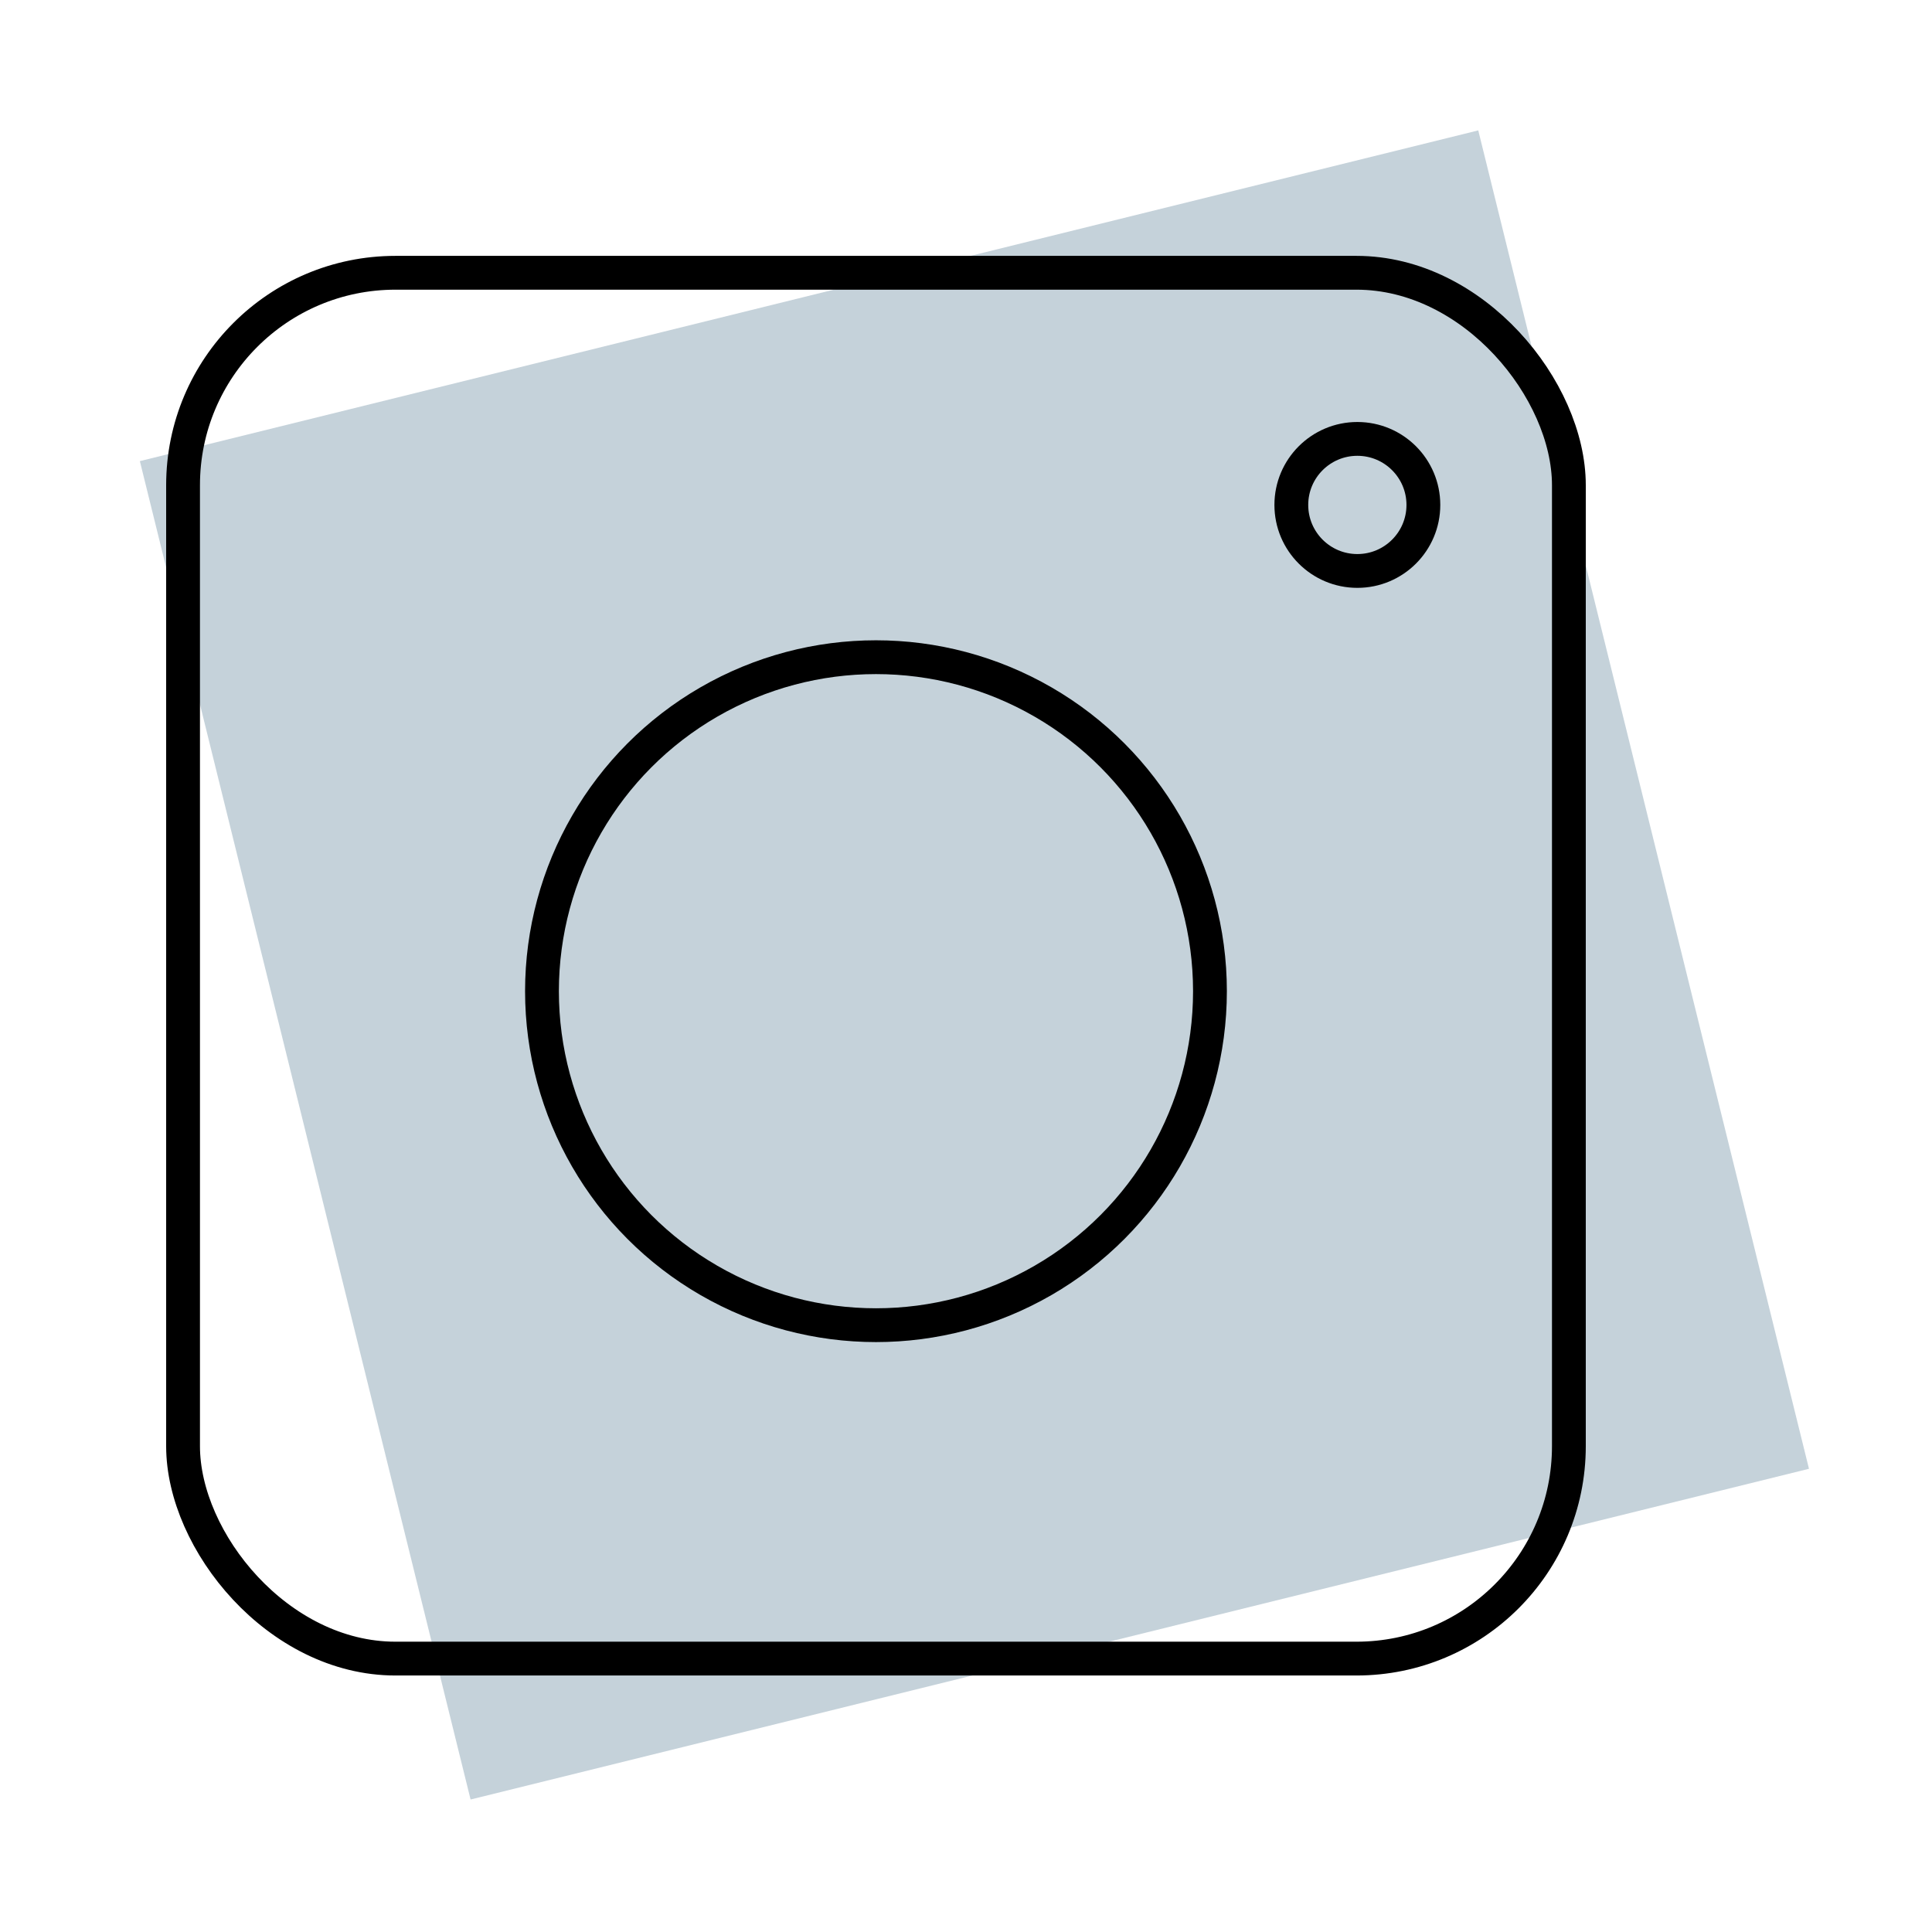
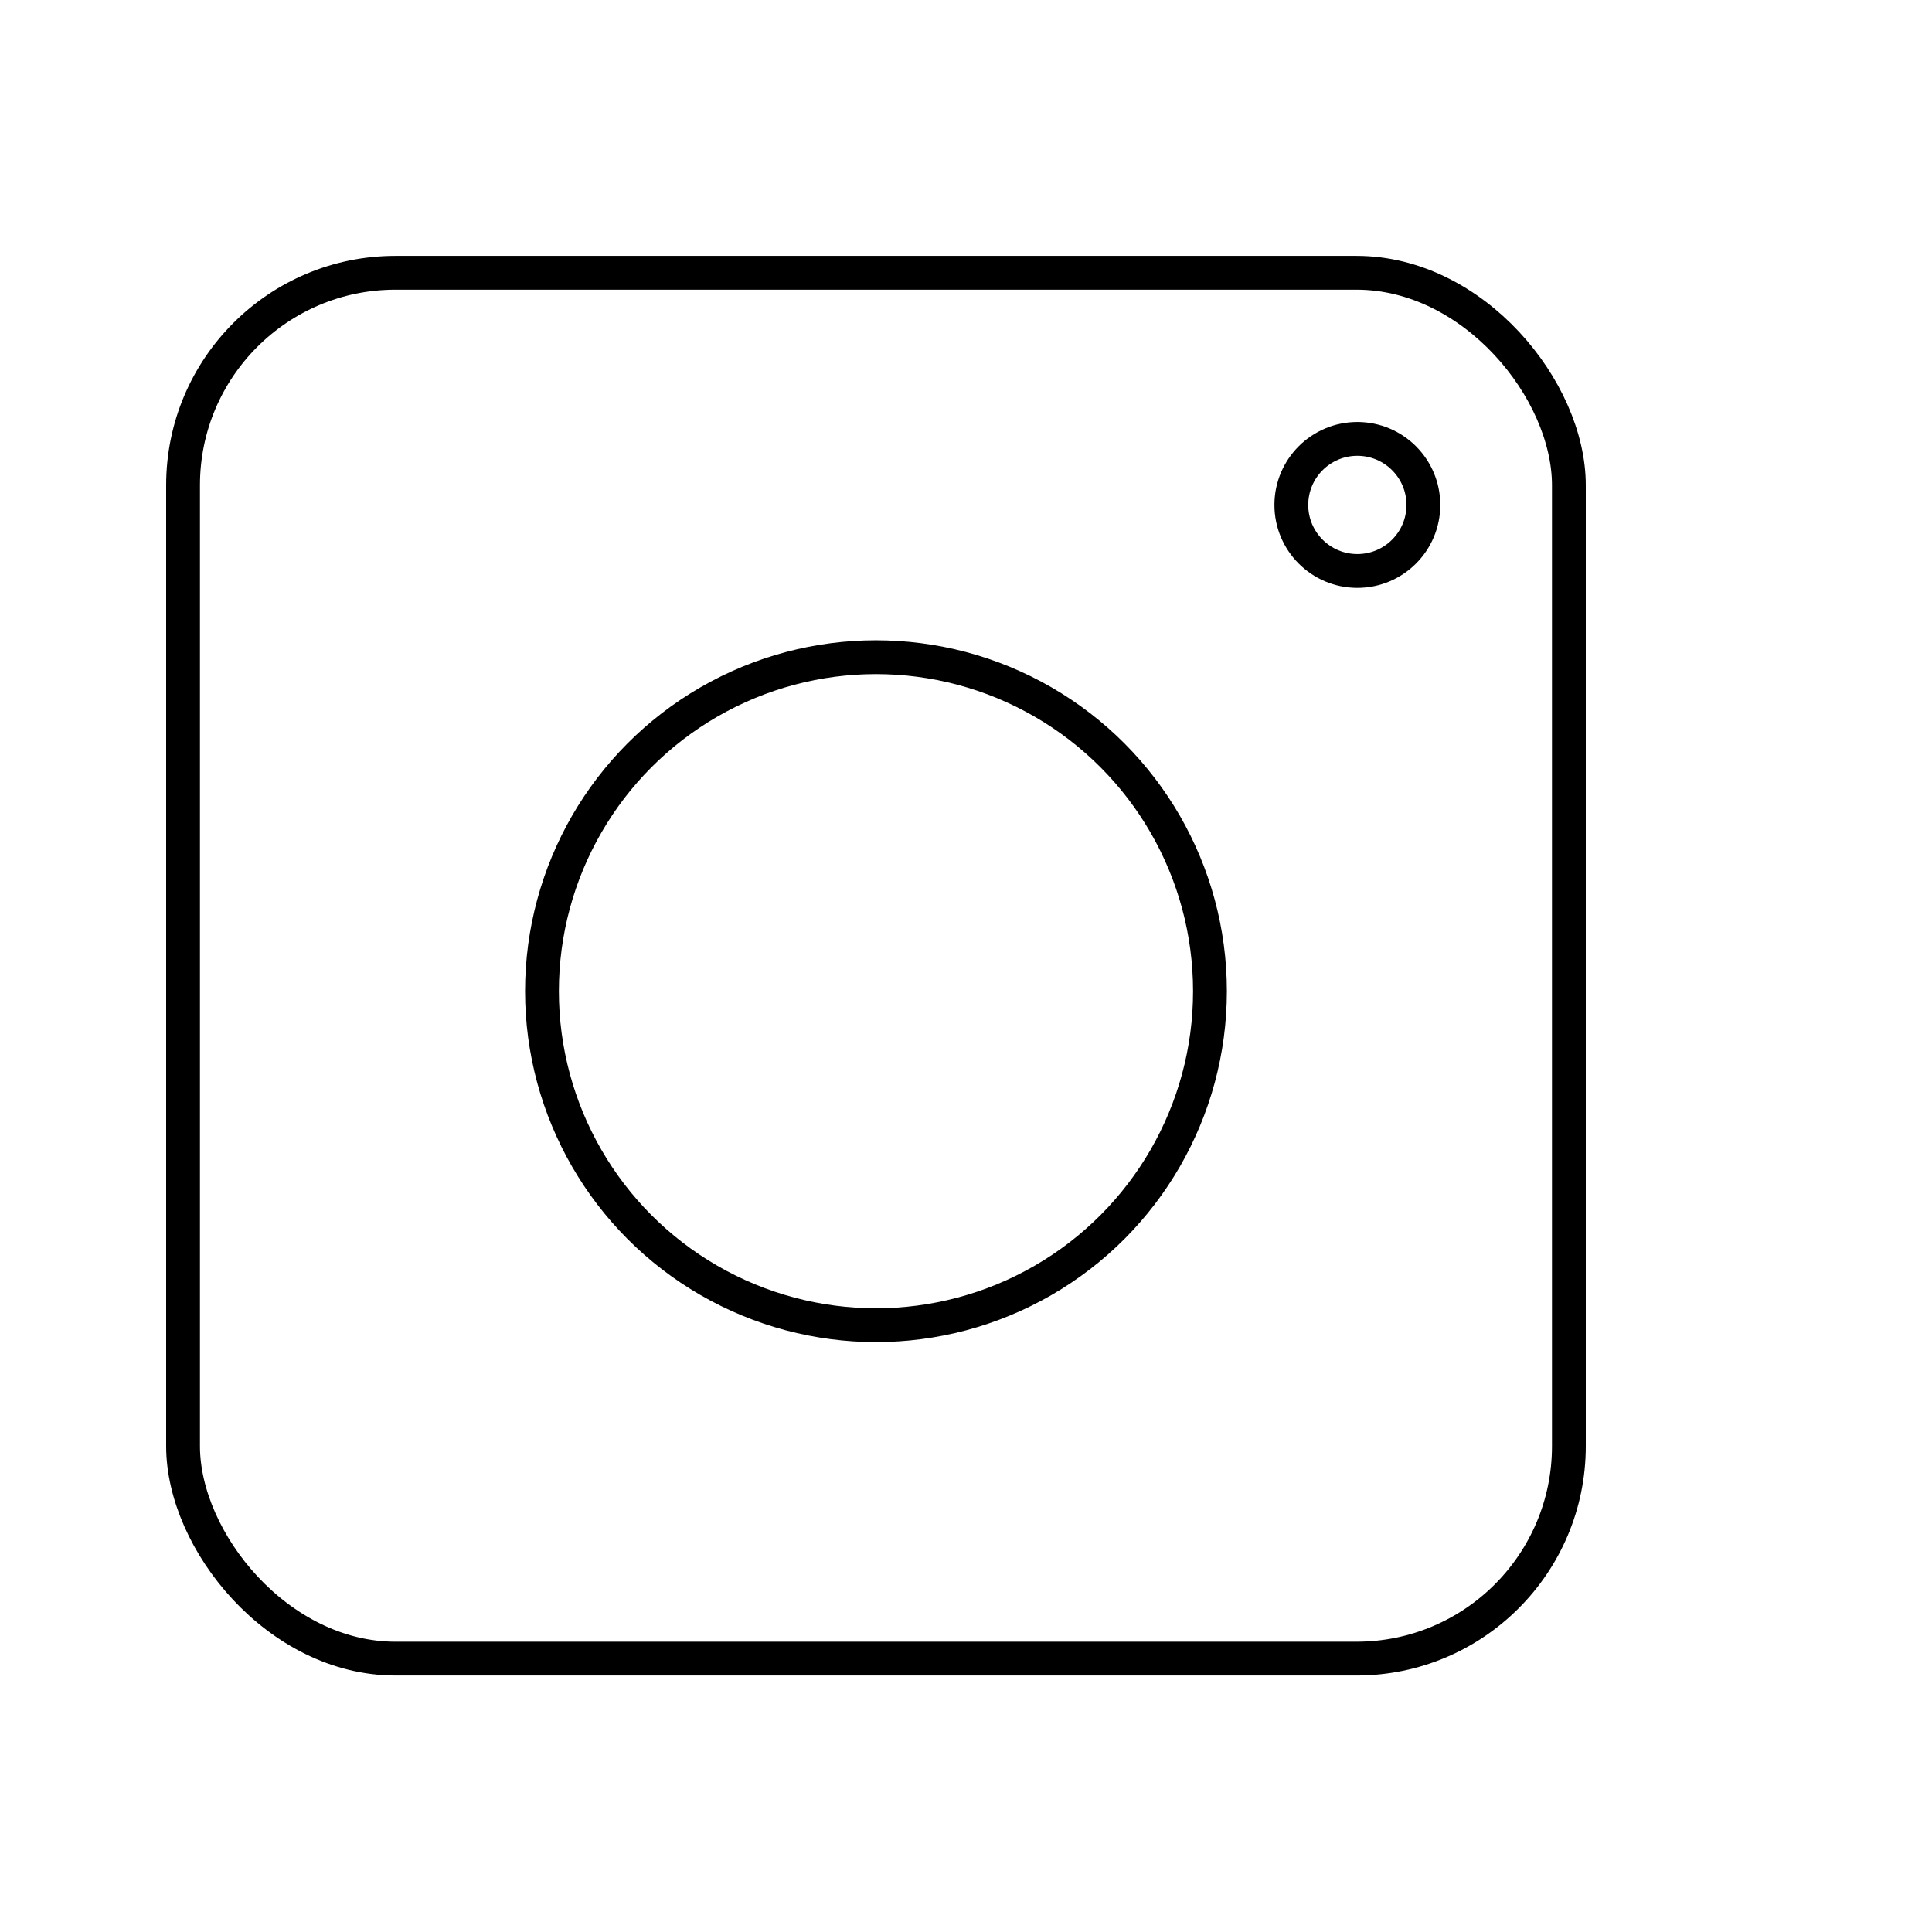
<svg xmlns="http://www.w3.org/2000/svg" id="Layer_1" data-name="Layer 1" width="800" height="800" viewBox="0 0 800 800">
  <defs>
    <style>.cls-1{fill:#7b99aa;isolation:isolate;opacity:0.44;}.cls-2{fill:none;stroke:#000;stroke-miterlimit:10;stroke-width:14px;}</style>
  </defs>
-   <rect class="cls-1" x="118.05" y="114.14" width="570.87" height="570.87" transform="translate(-84.07 108.45) rotate(-13.88)" />
  <rect class="cls-2" x="75.8" y="112.95" width="573.84" height="573.84" rx="87.96" />
  <circle class="cls-2" cx="362.72" cy="410.43" r="138.3" />
  <circle class="cls-2" cx="562.05" cy="209.08" r="27.34" />
</svg>